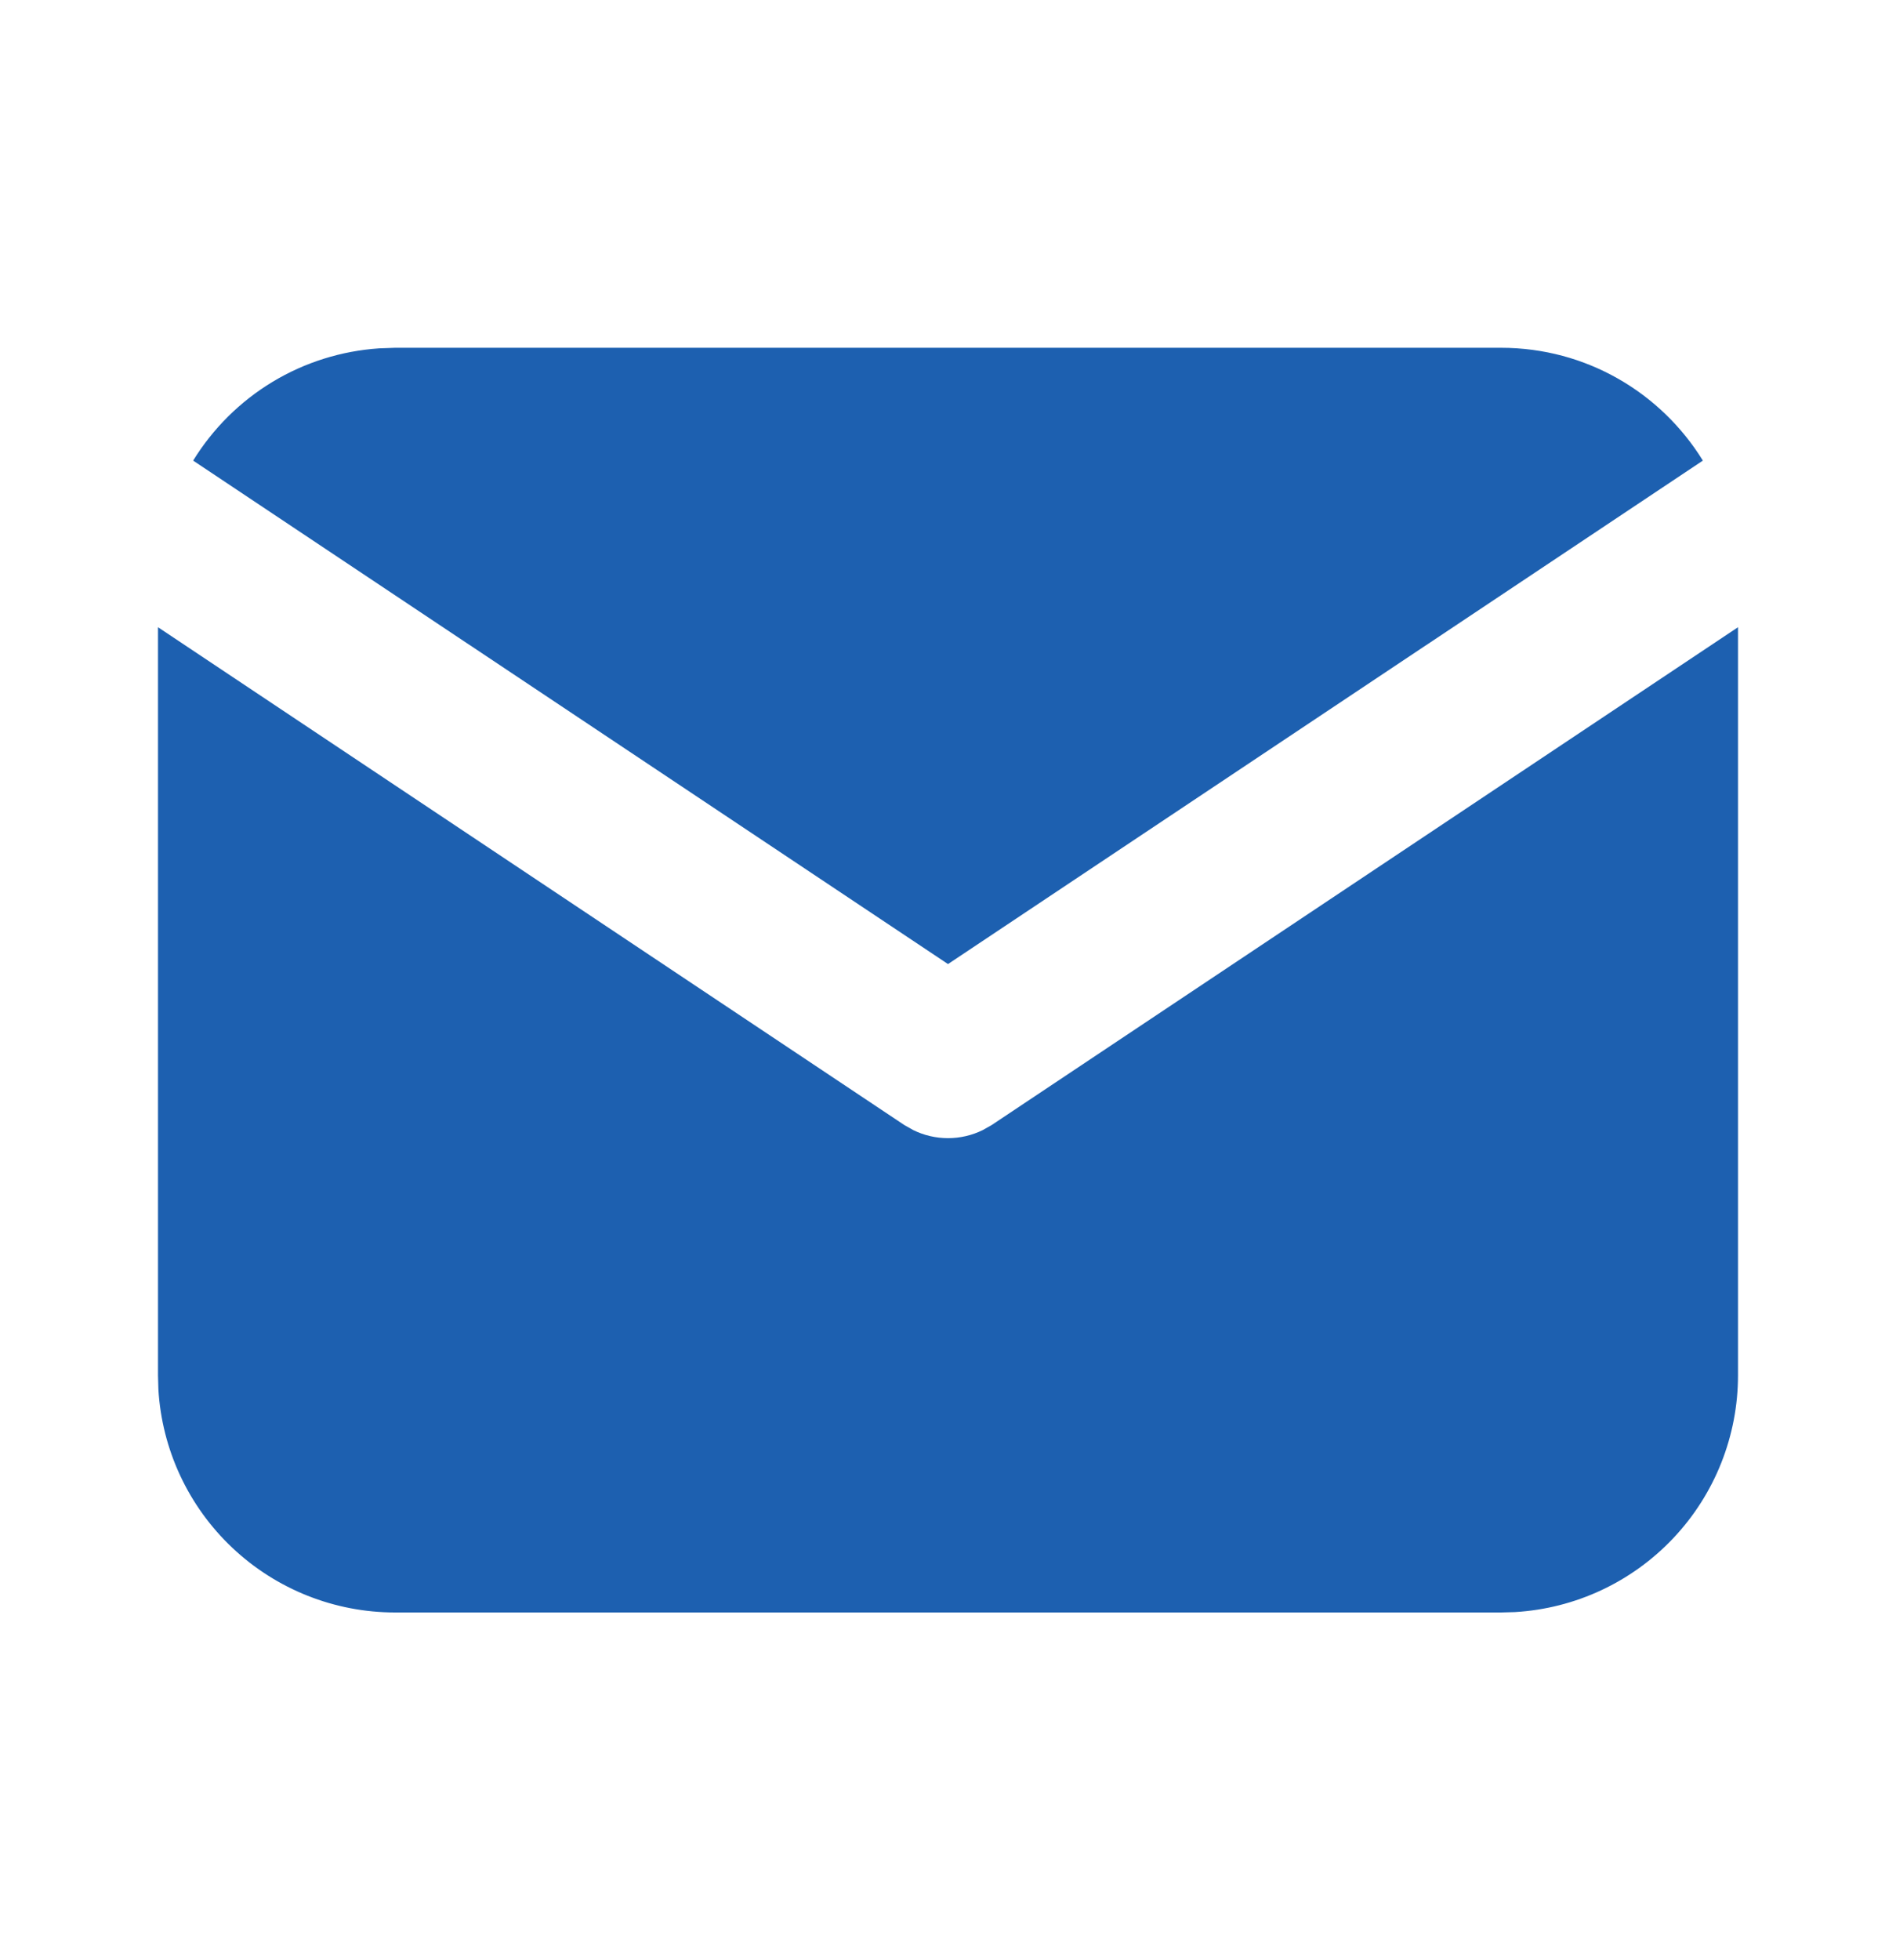
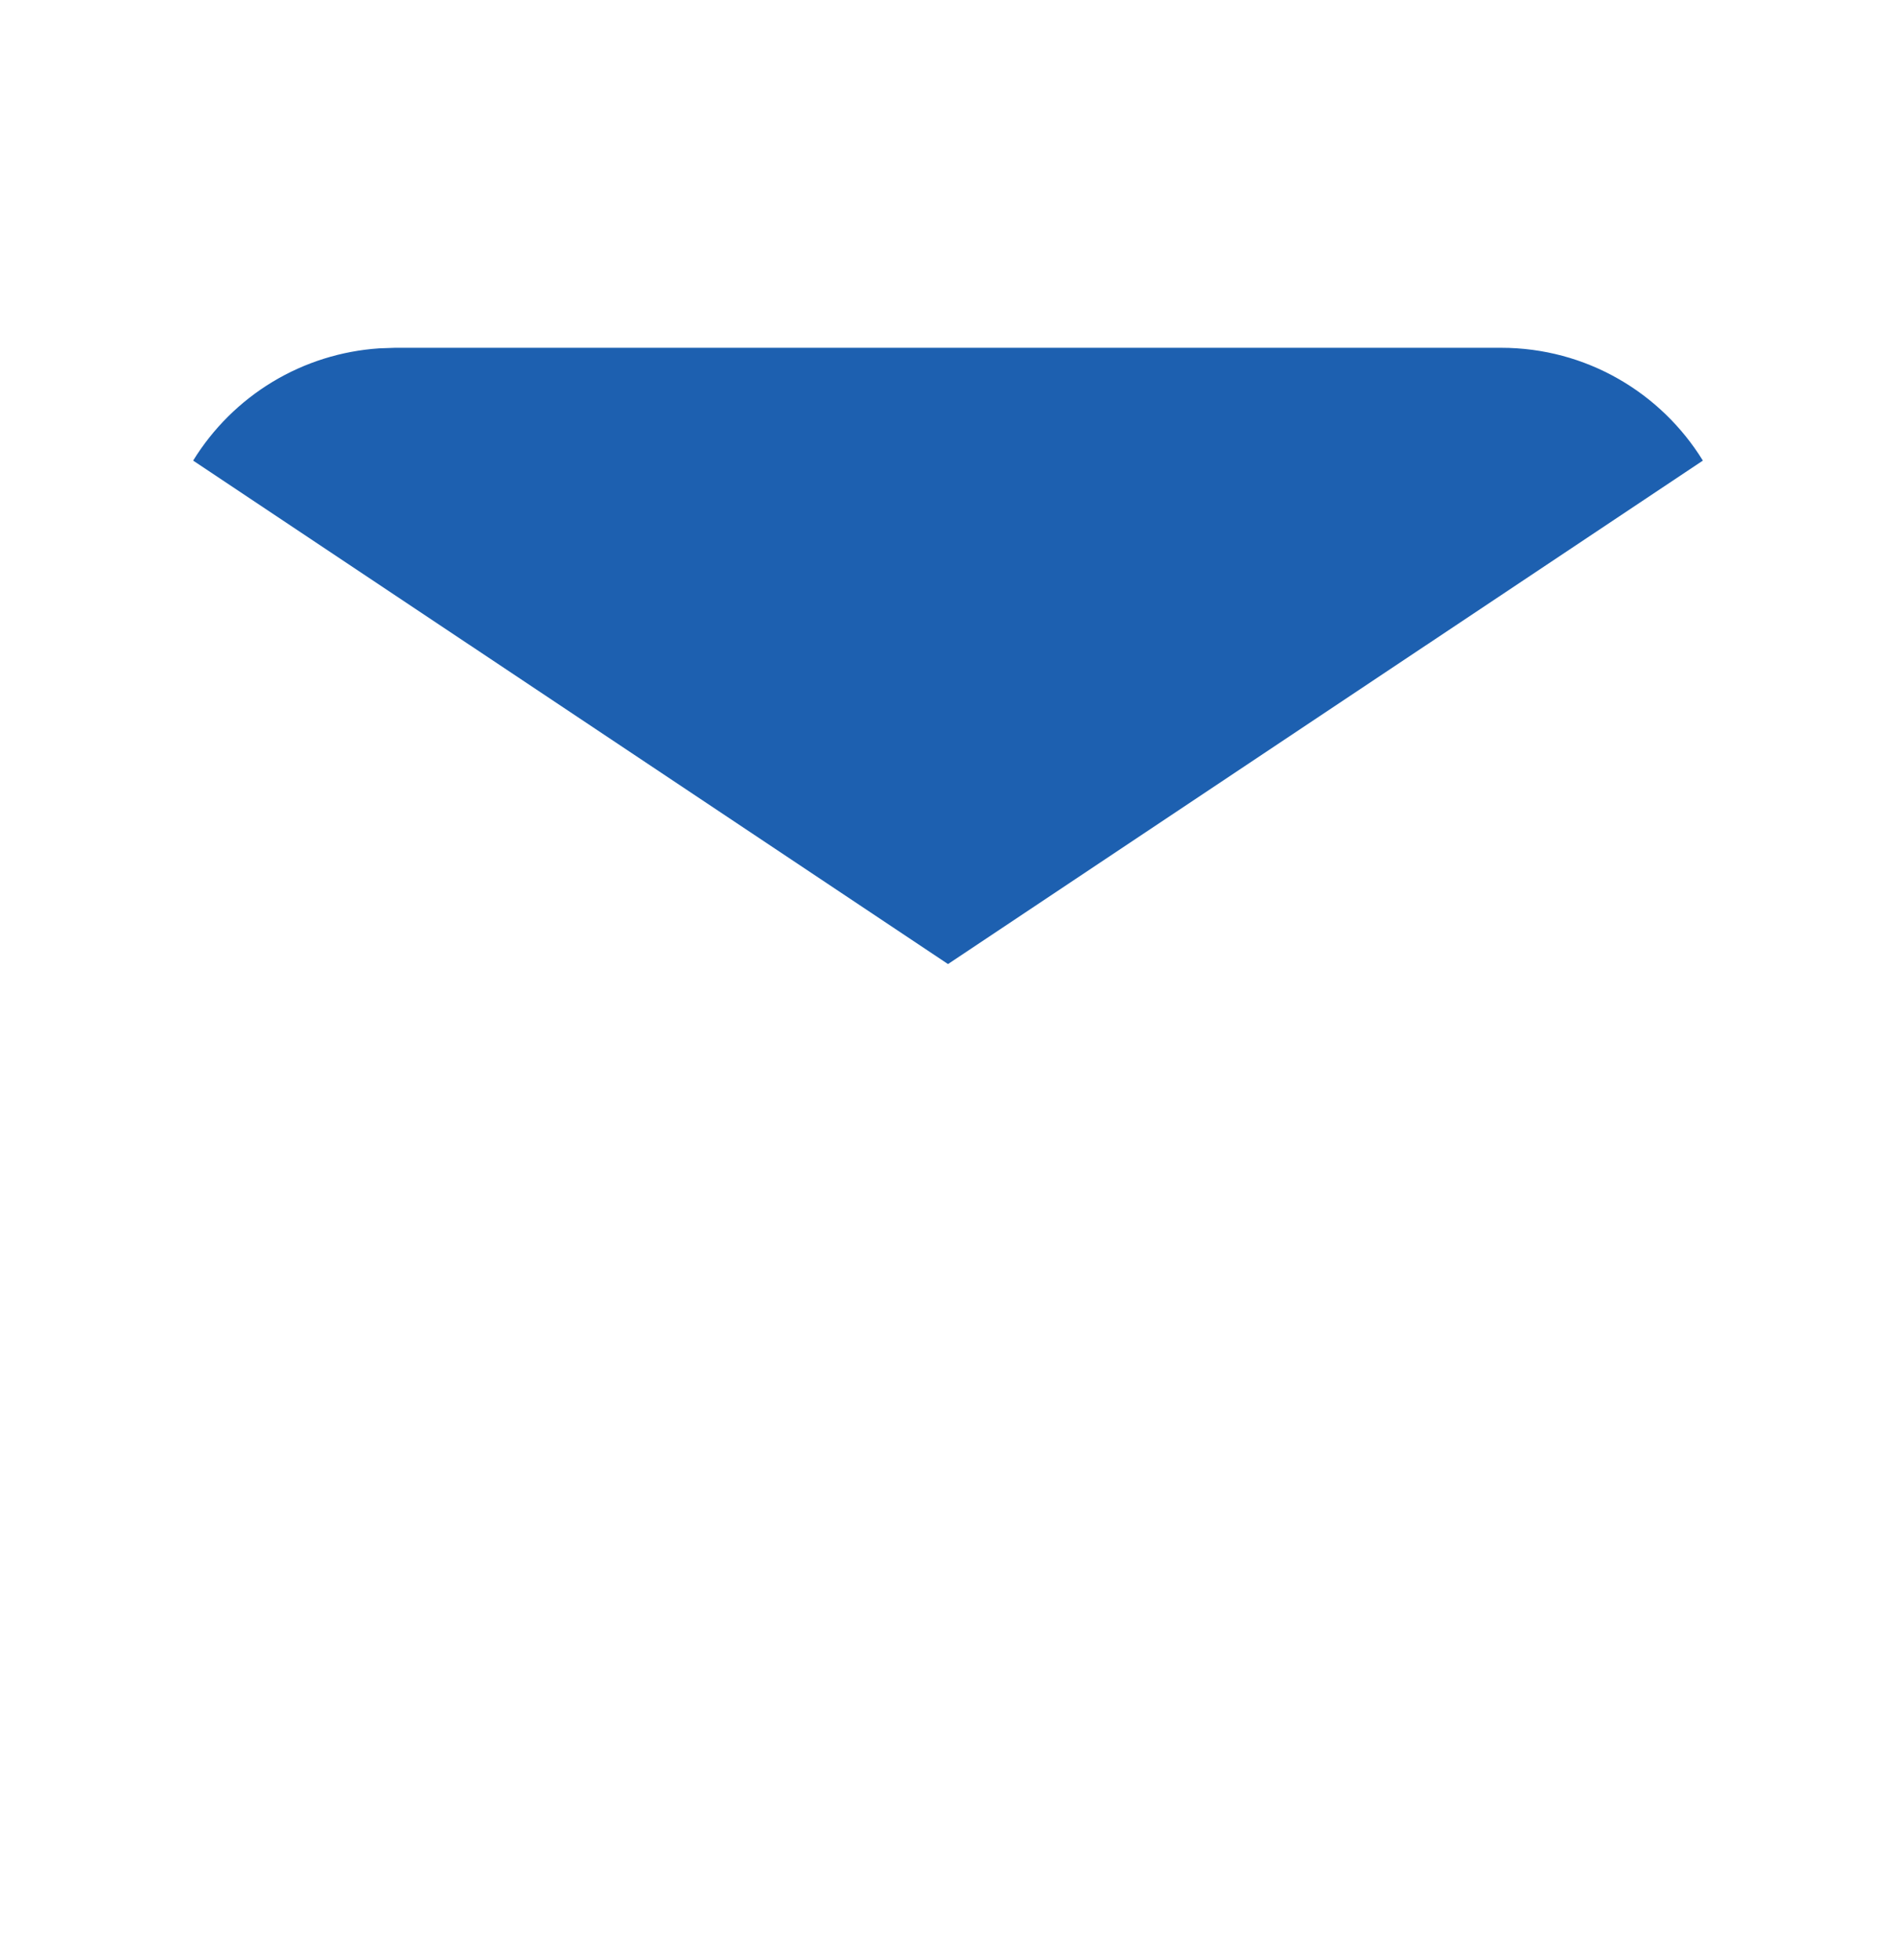
<svg xmlns="http://www.w3.org/2000/svg" width="30" height="31" viewBox="0 0 30 31" fill="none">
-   <path d="M27.5 9.919V21.75C27.5 22.706 27.135 23.627 26.478 24.323C25.822 25.019 24.925 25.438 23.97 25.494L23.75 25.5H6.25C5.293 25.5 4.373 25.134 3.677 24.478C2.981 23.822 2.562 22.925 2.506 21.97L2.5 21.75V9.919L14.306 17.79L14.451 17.872C14.622 17.956 14.81 17.999 15 17.999C15.19 17.999 15.378 17.956 15.549 17.872L15.694 17.79L27.5 9.919Z" fill="#1D60B0" />
  <path d="M23.75 5.5C25.1 5.5 26.284 6.213 26.944 7.284L15 15.246L3.056 7.284C3.37 6.775 3.8 6.348 4.312 6.039C4.824 5.73 5.402 5.549 5.999 5.509L6.25 5.5H23.75Z" fill="#1D60B0" />
</svg>